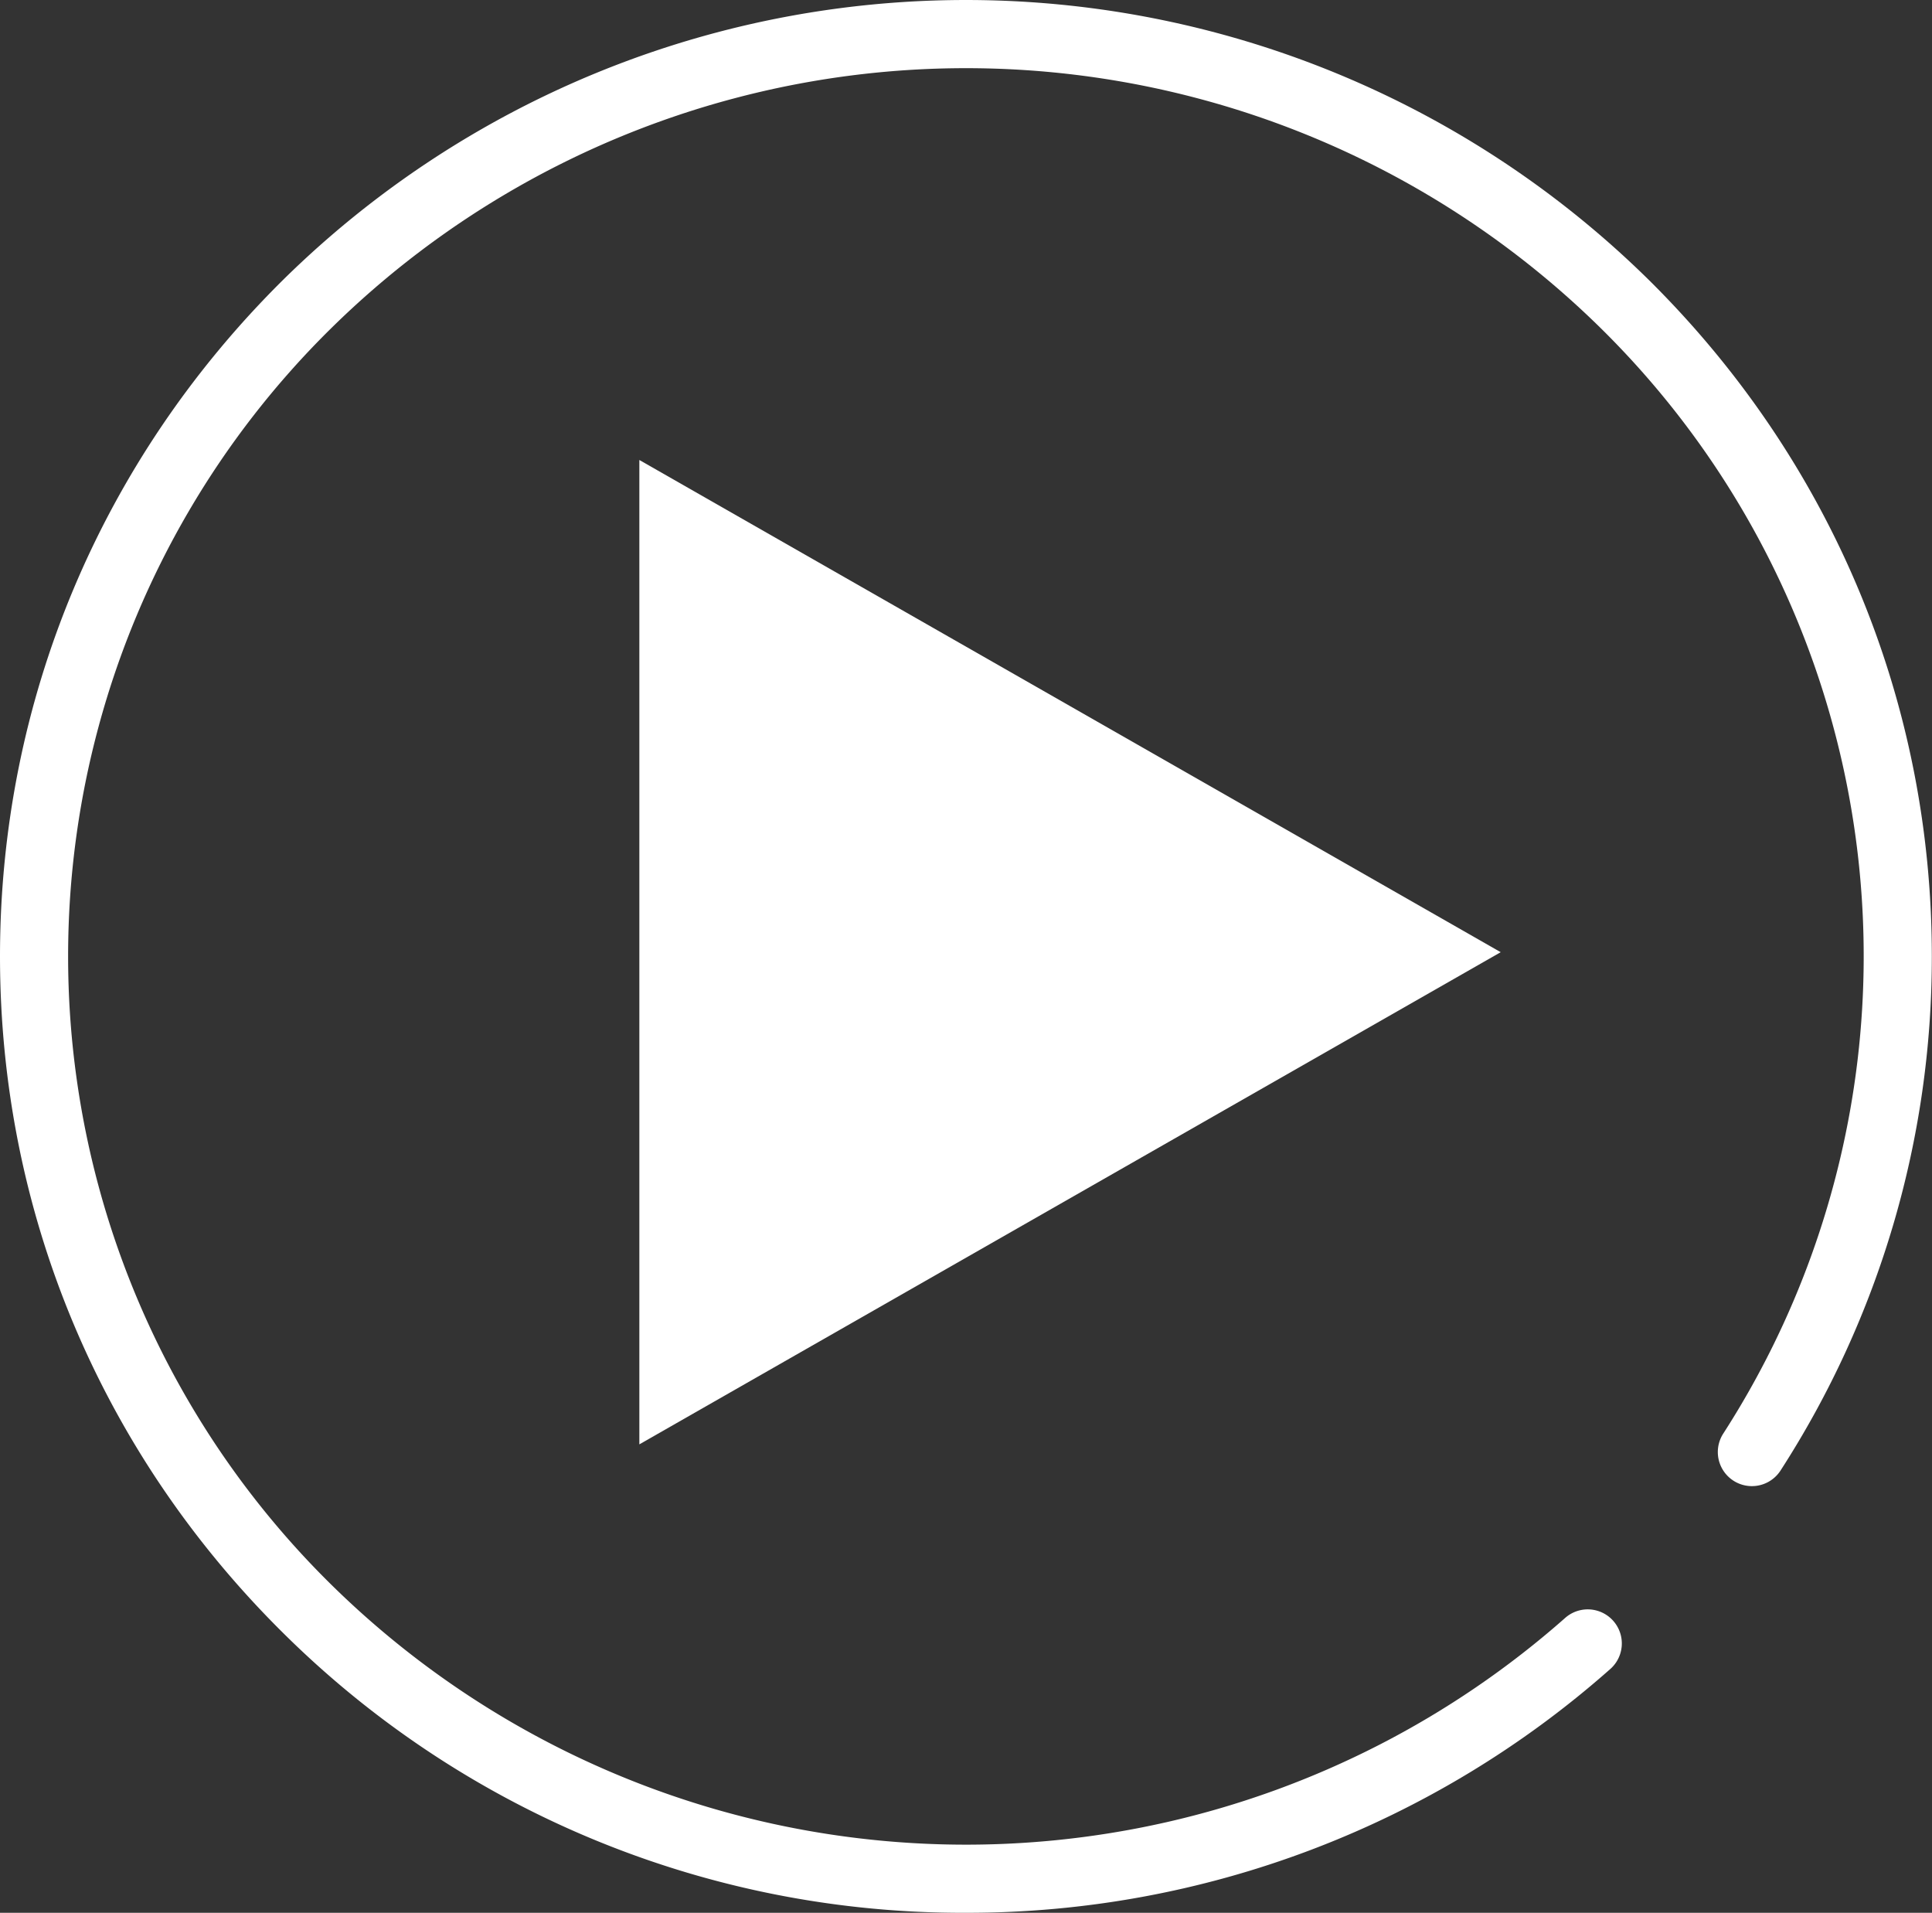
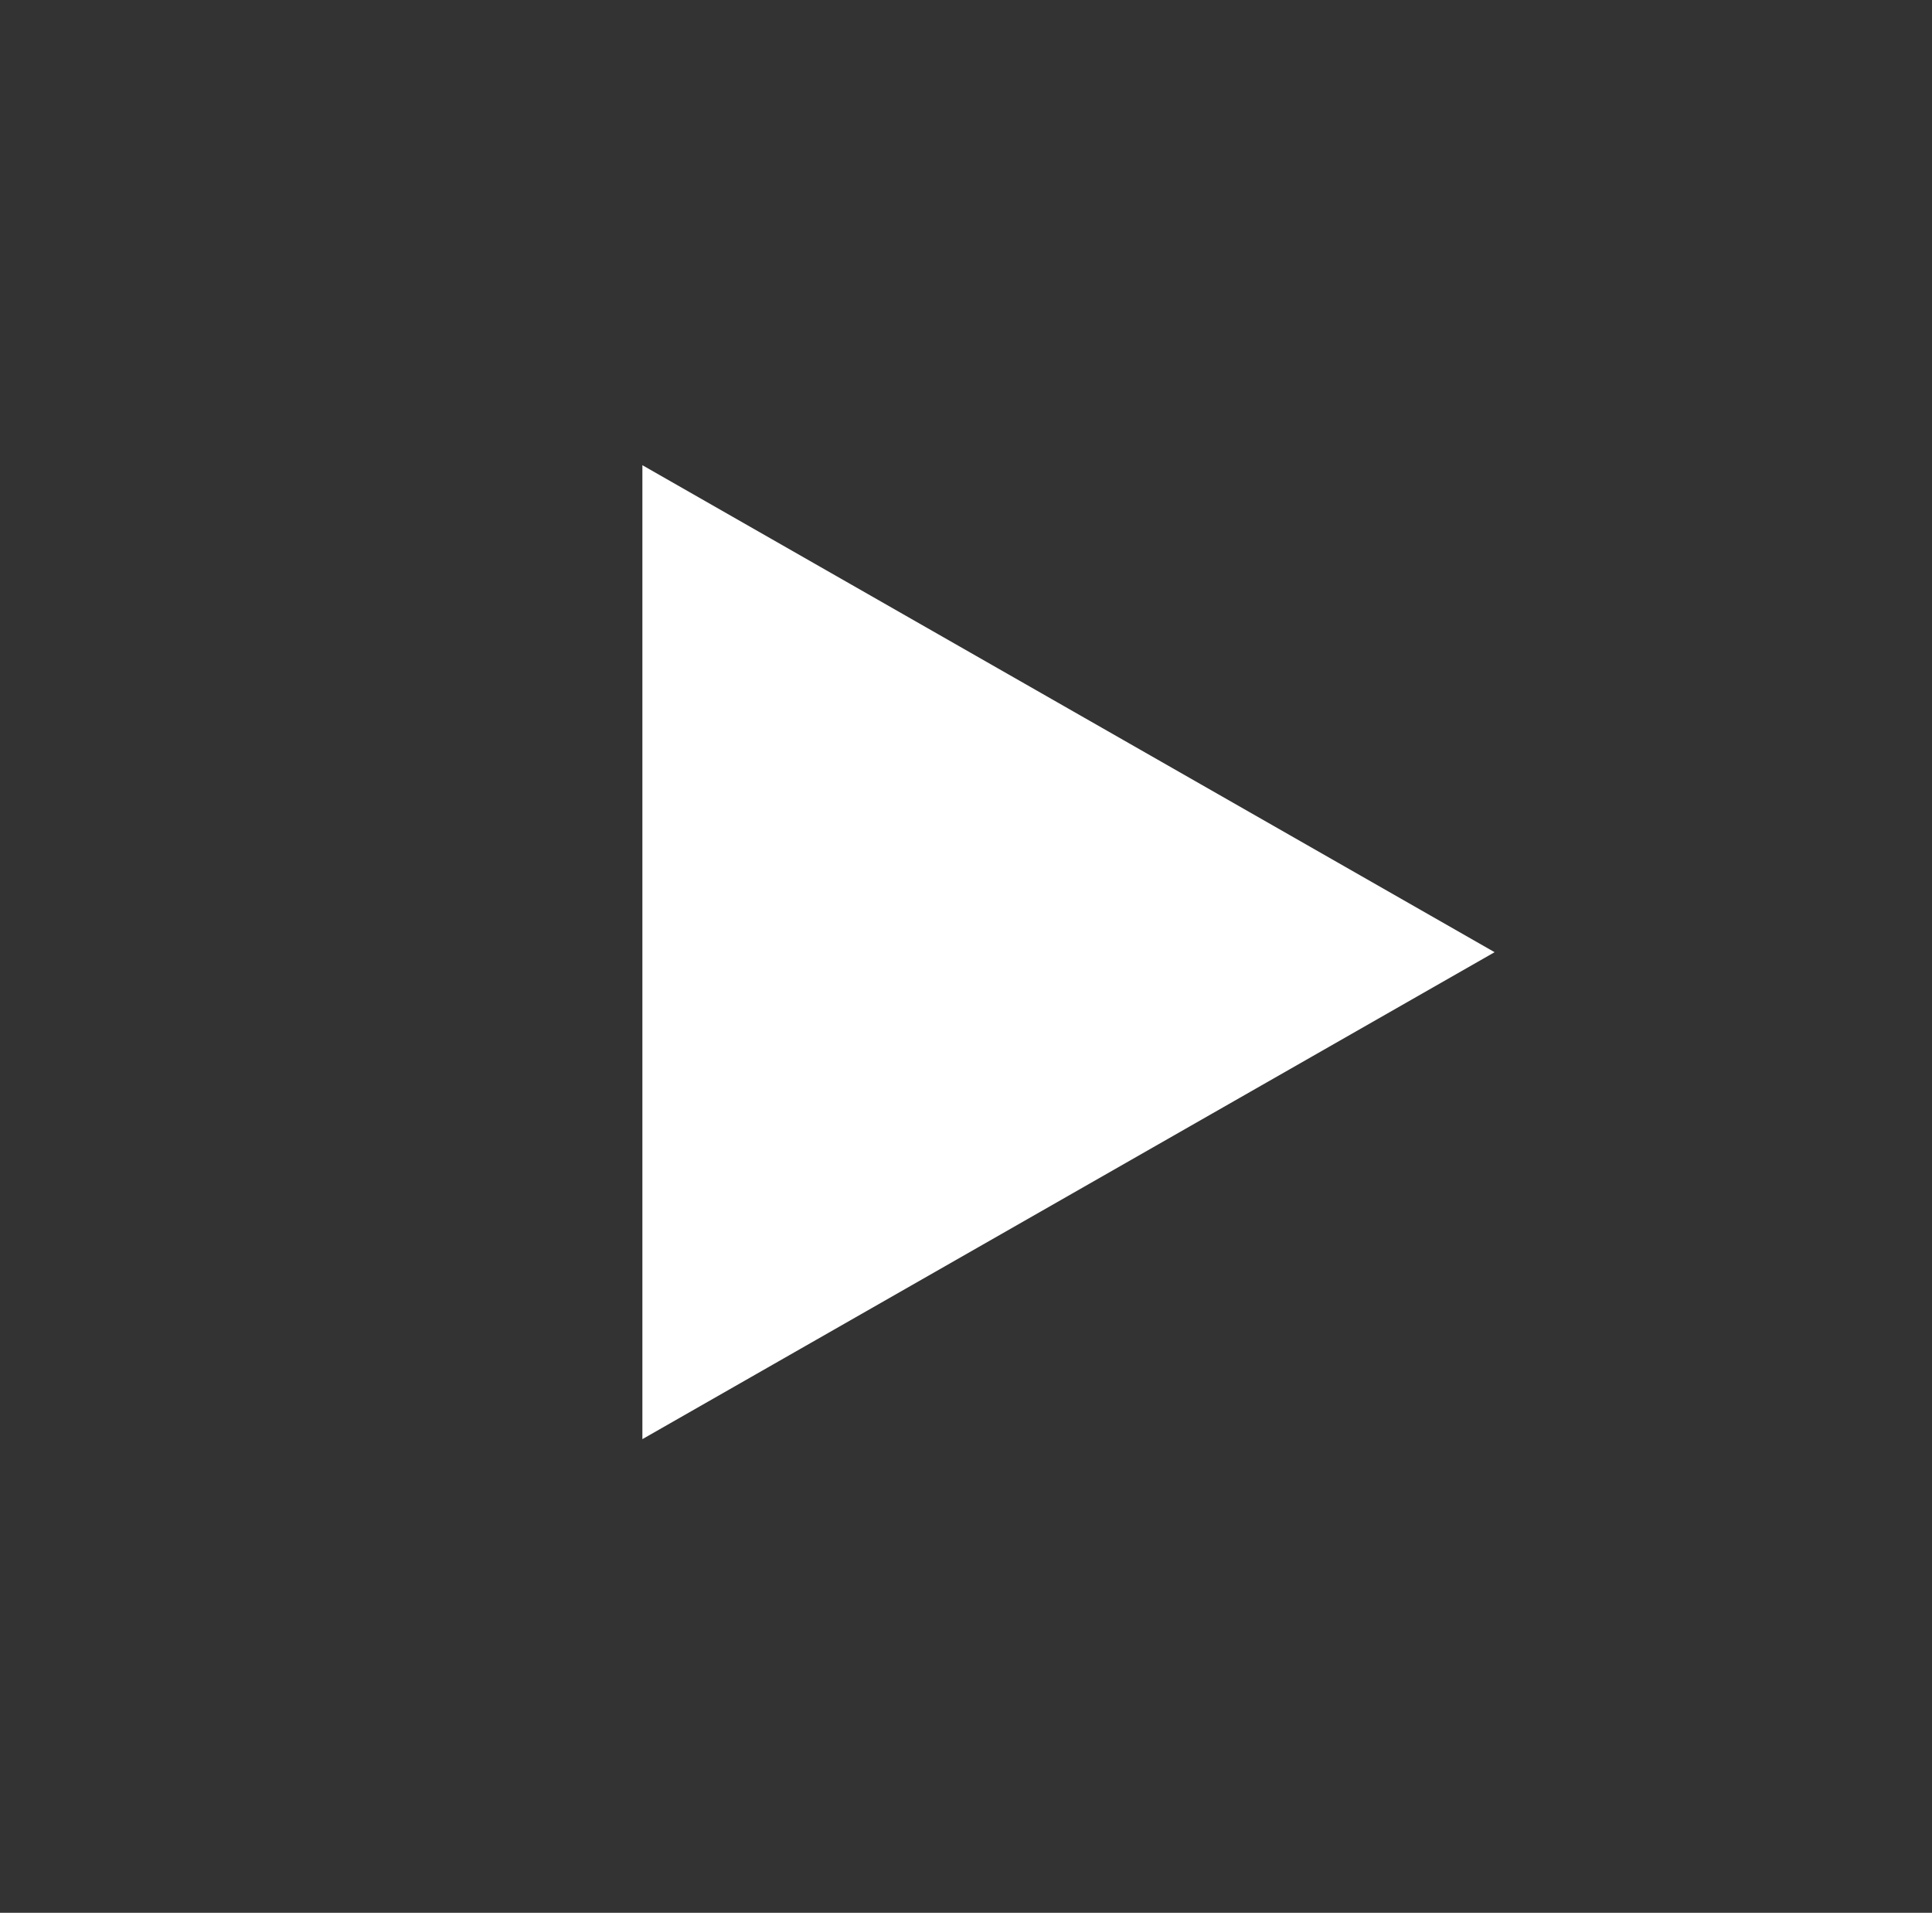
<svg xmlns="http://www.w3.org/2000/svg" id="Layer_1" data-name="Layer 1" viewBox="0 0 477.93 473.1">
  <rect x="0" y="0" width="477.93" height="473.1" fill="#333333" stroke="none" />
  <defs>
    <style>
      .cls-1 {
        fill: #fff;
      }
    </style>
  </defs>
  <title>video-play-white</title>
  <g>
-     <path class="cls-1" d="M239,473.1A238.63,238.63,0,0,1,70,403.85C24.87,359.17,0,299.75,0,236.55S24.87,113.93,70,69.25a240.71,240.71,0,0,1,337.89,0c45.15,44.68,70,104.1,70,167.3a234,234,0,0,1-37.48,127.24,8.43,8.43,0,0,1-14.16-9.15A218,218,0,0,0,396.05,81.23a223.86,223.86,0,0,0-314.17,0,218,218,0,0,0,0,310.64,223.87,223.87,0,0,0,305.36,8.25,8.43,8.43,0,0,1,11.19,12.61A239.94,239.94,0,0,1,239,473.1Z" />
    <g>
      <polygon class="cls-1" points="369.73 235.51 158.91 115.06 158.91 355.95 369.73 235.51" />
-       <path class="cls-1" d="M158.16,357.24V113.77L371.24,235.51Zm1.5-240.89V354.66L368.22,235.51Z" />
    </g>
  </g>
</svg>